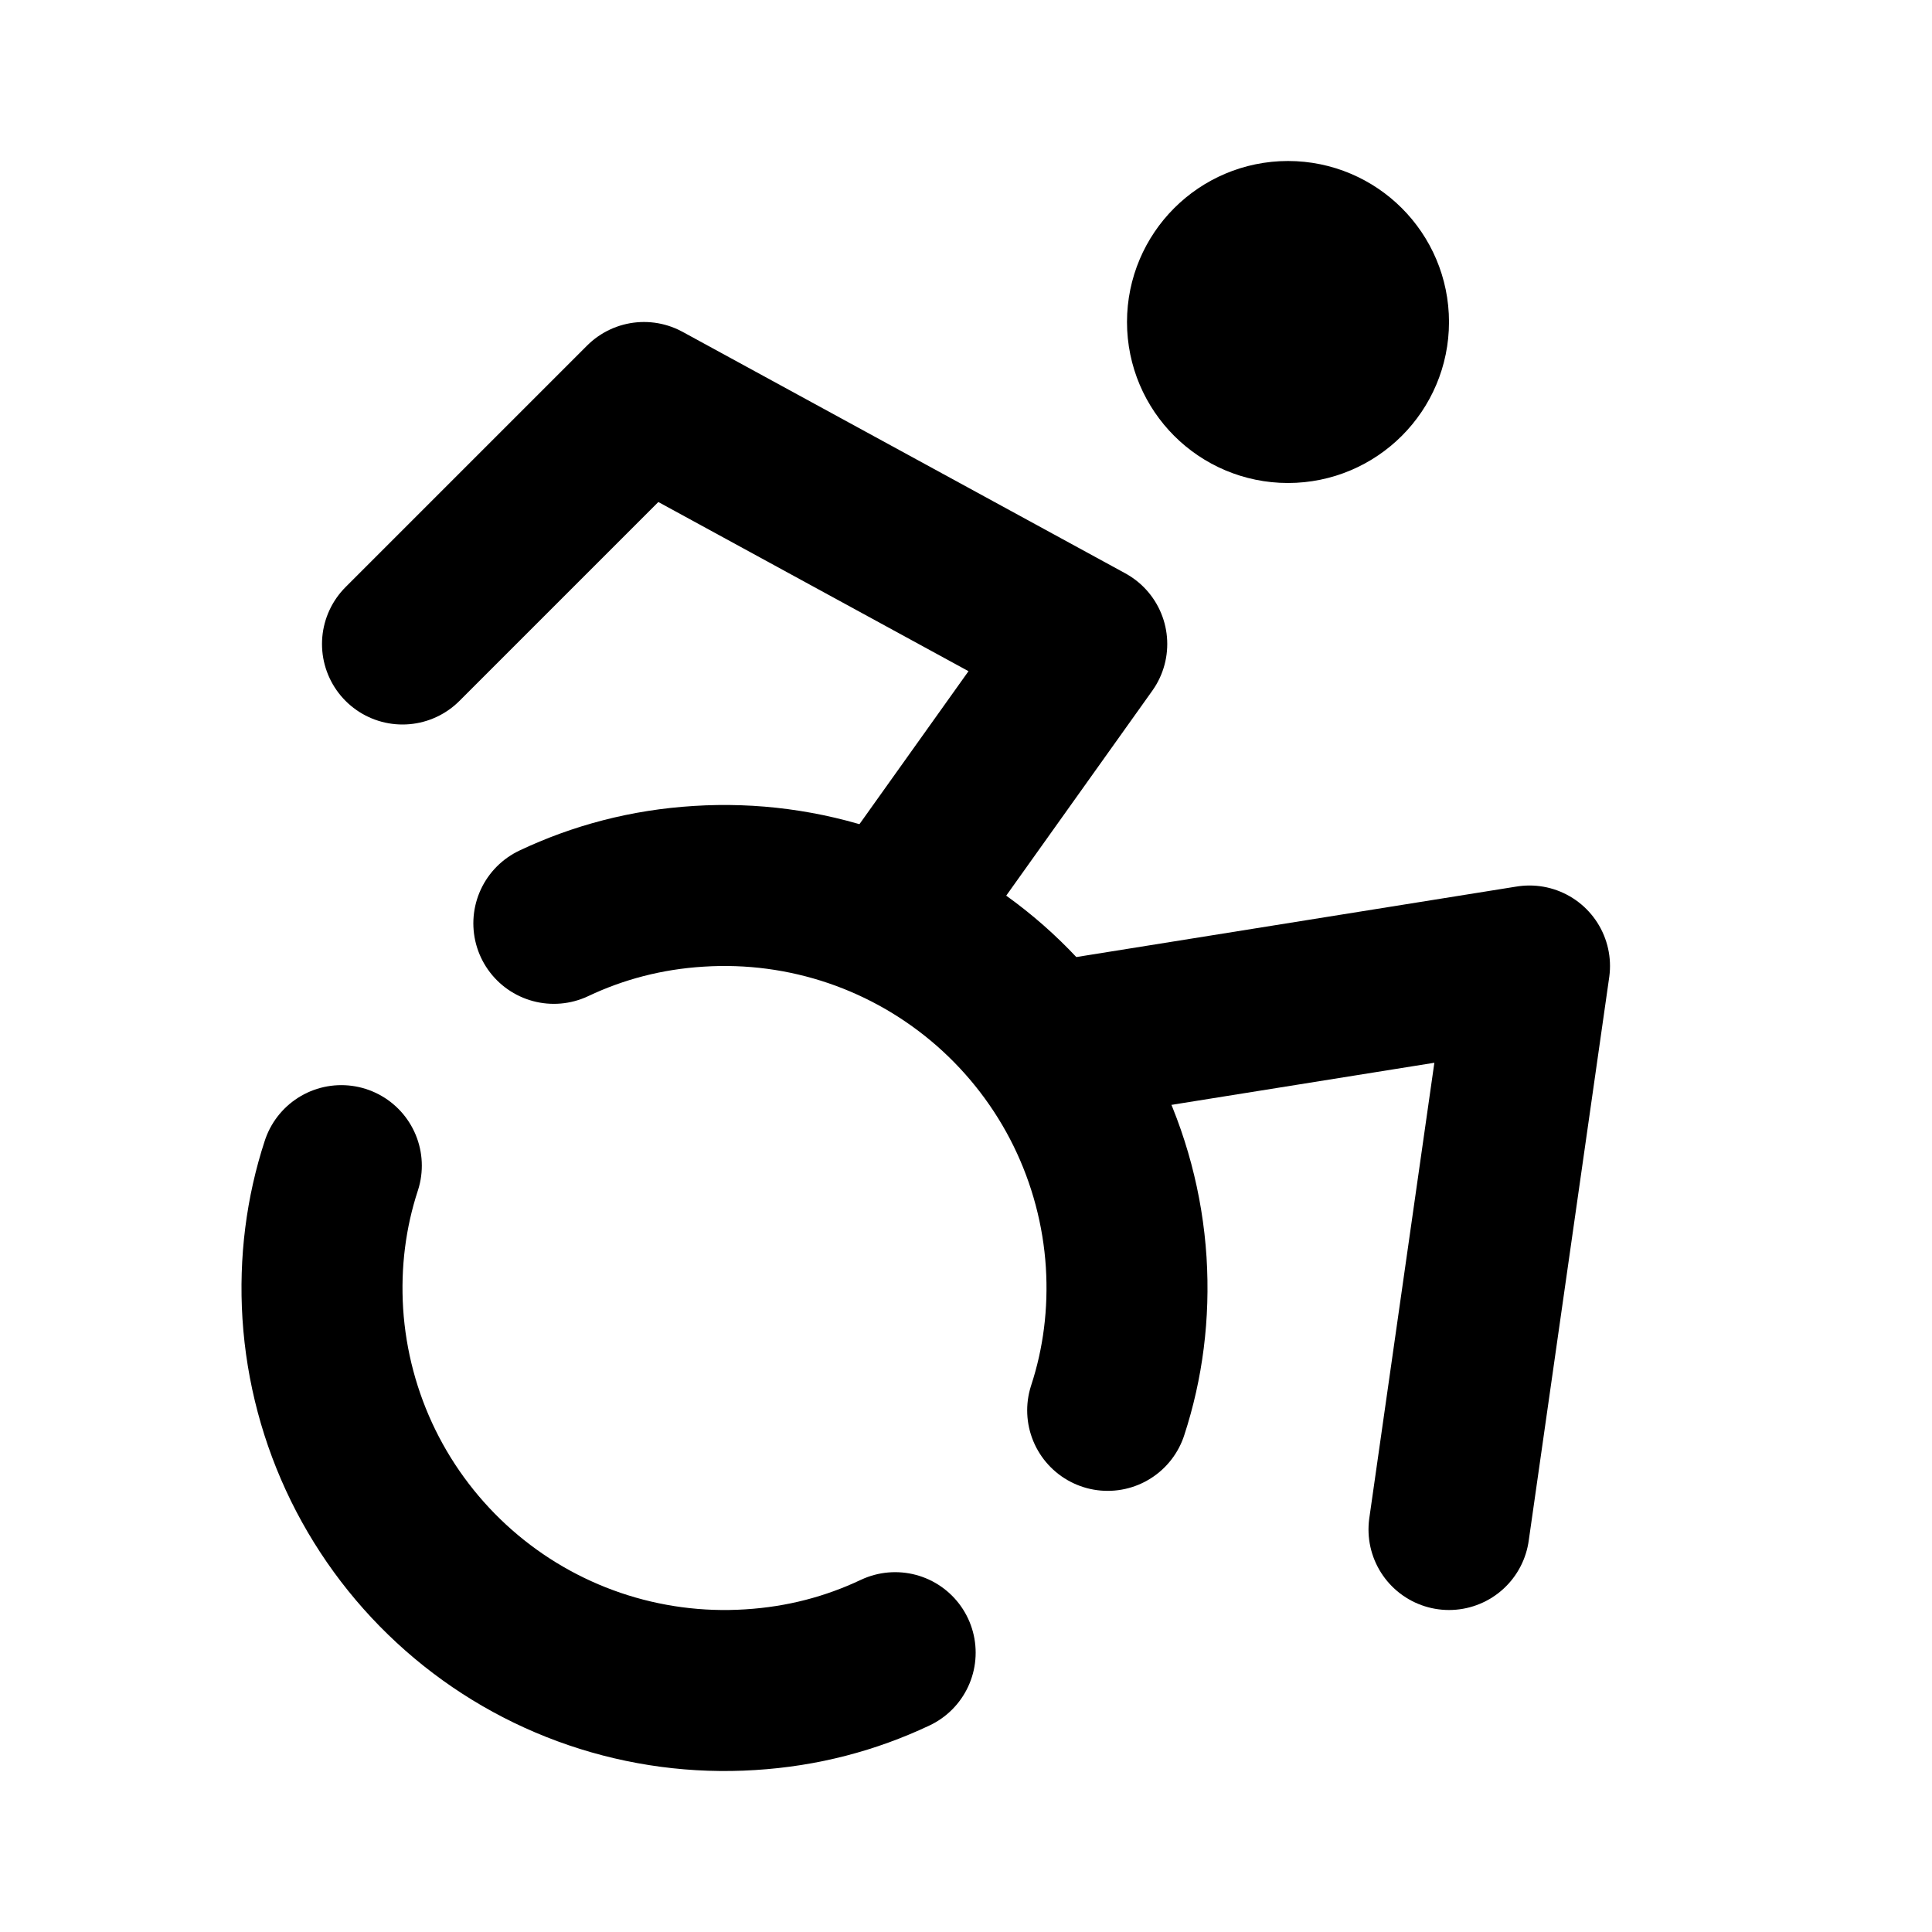
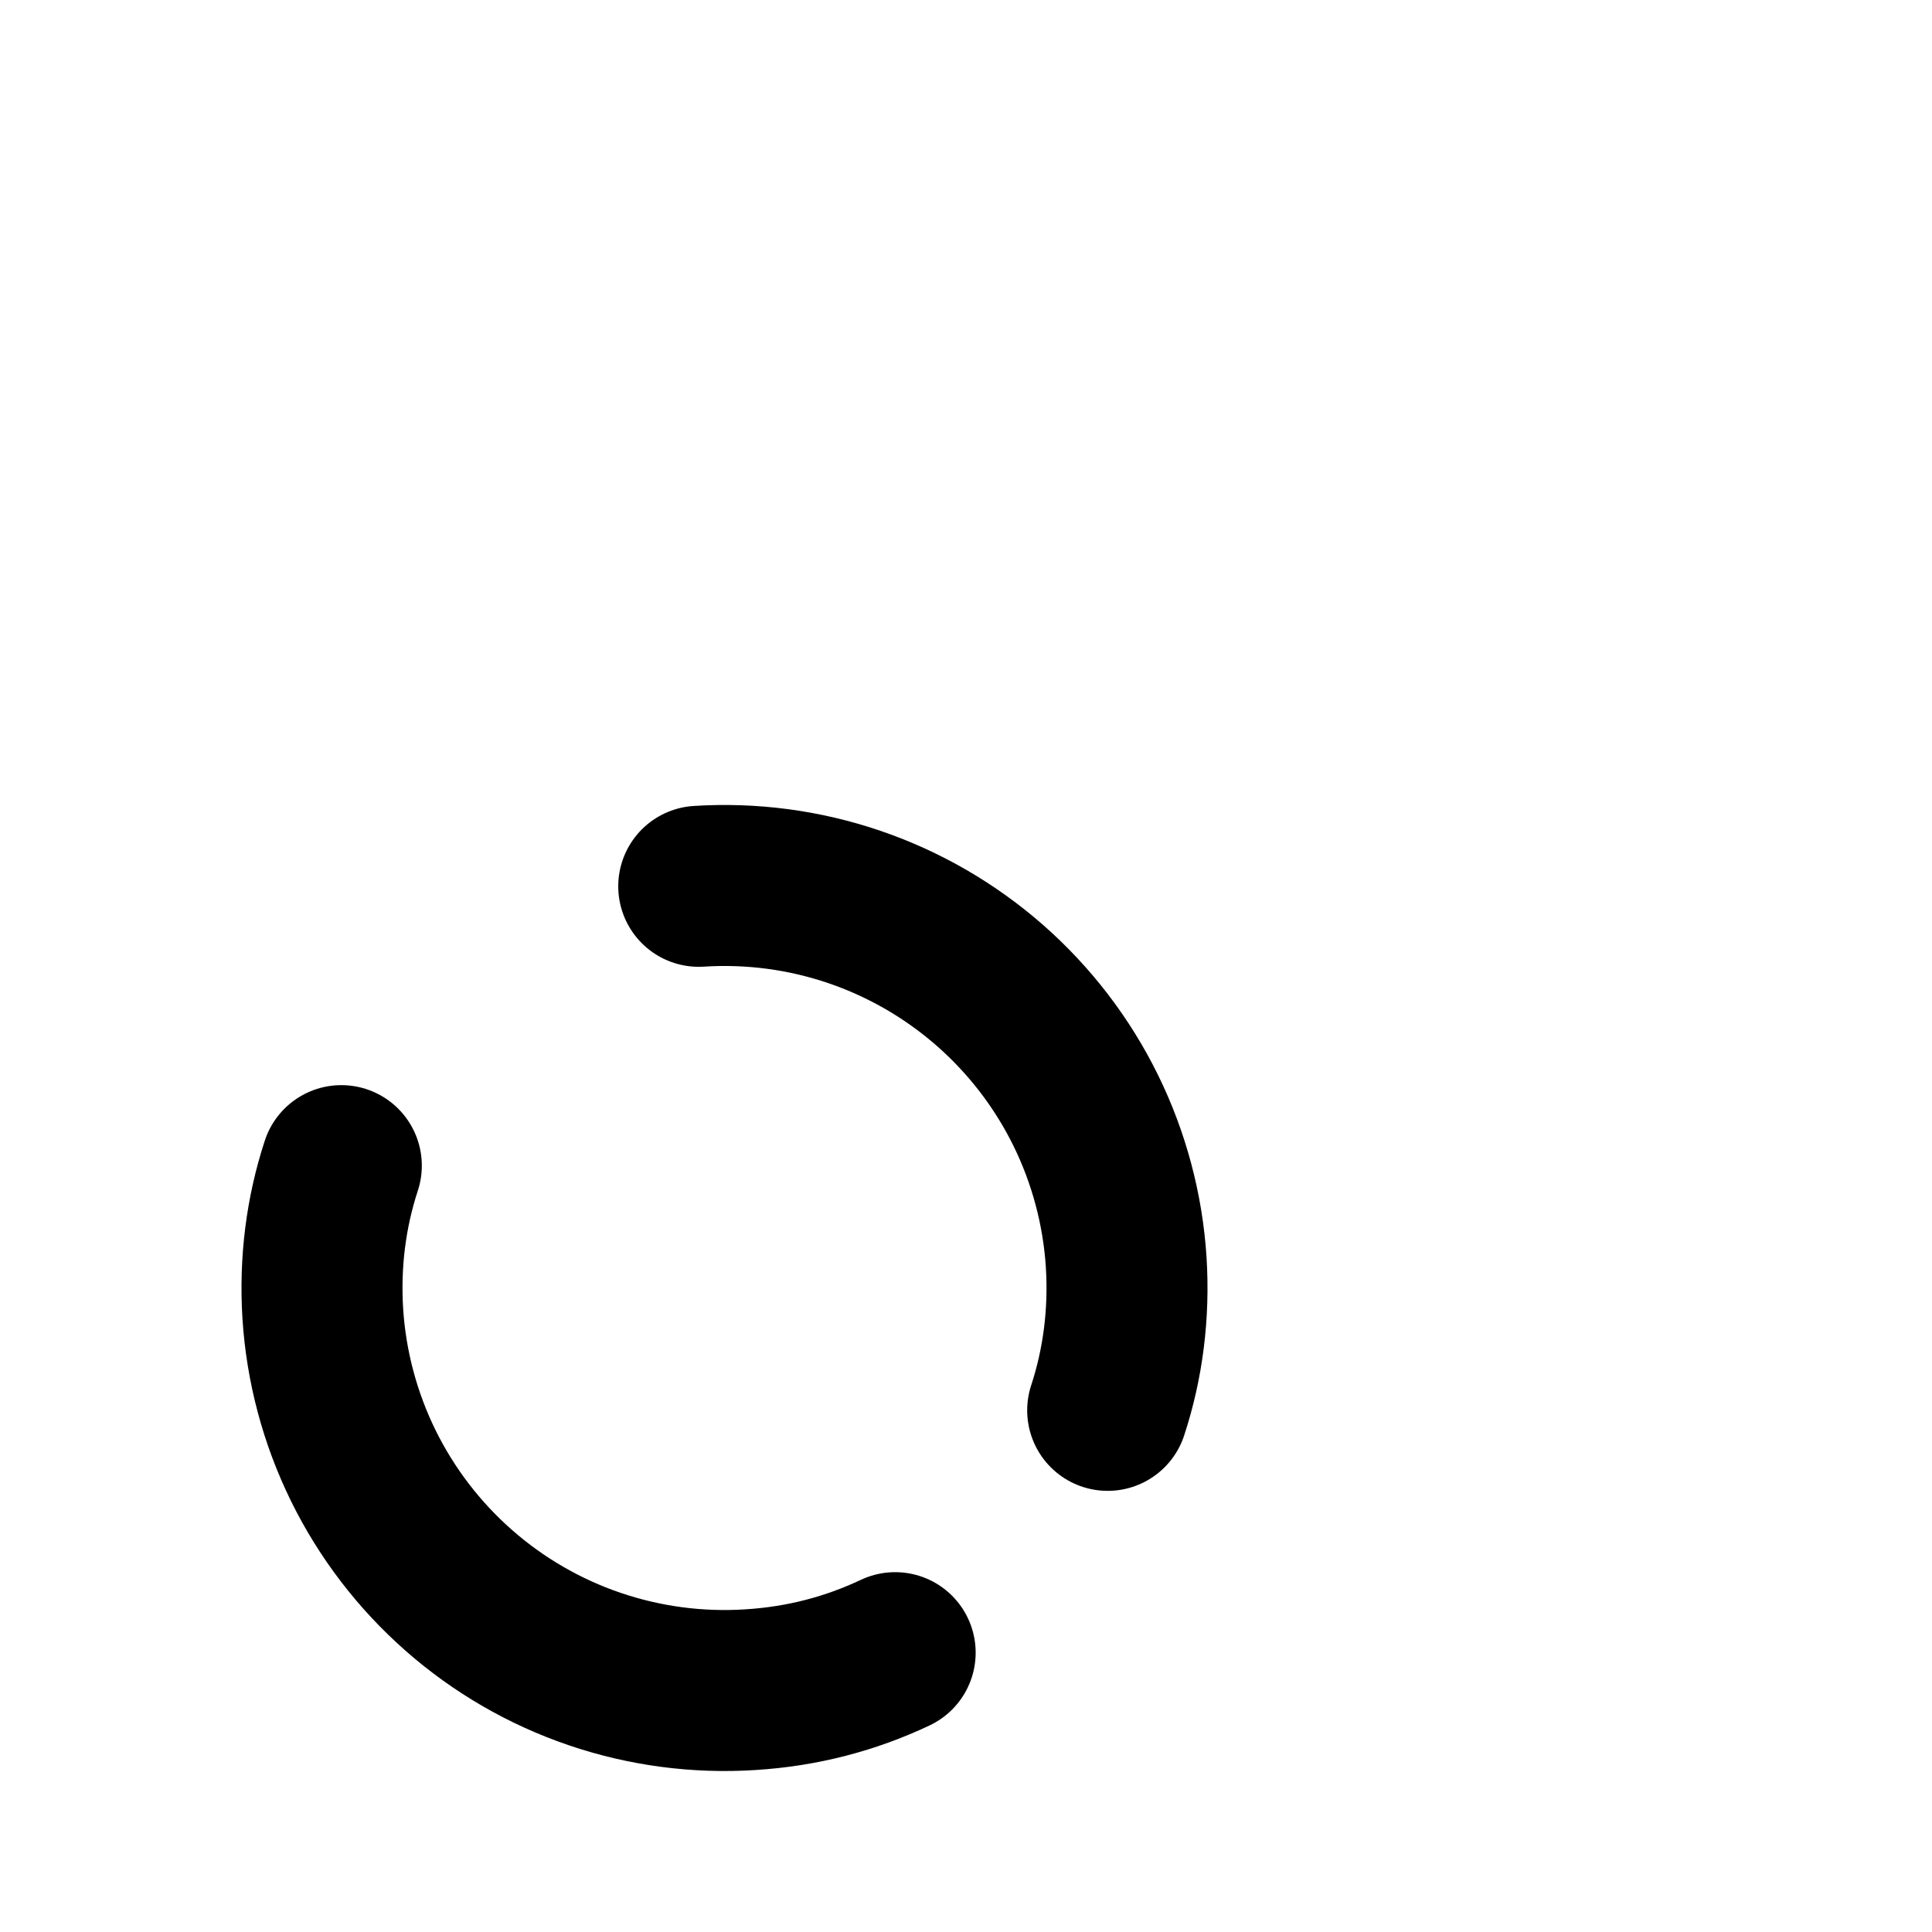
<svg xmlns="http://www.w3.org/2000/svg" width="24" height="24" viewBox="0 0 24 24" fill="none">
-   <path d="M16 5C16.552 5 17 4.552 17 4C17 3.448 16.552 3 16 3C15.448 3 15 3.448 15 4C15 4.552 15.448 5 16 5Z" stroke="black" stroke-width="2" stroke-linecap="round" stroke-linejoin="round" />
-   <path d="M18 19L19 12L13.13 12.94" stroke="black" stroke-width="2" stroke-linecap="round" stroke-linejoin="round" />
-   <path d="M5 8L8 5L13.5 8L11.29 11.1" stroke="black" stroke-width="2" stroke-linecap="round" stroke-linejoin="round" />
  <path d="M4.24 14.48C4.05 15.06 3.97 15.68 4.01 16.32C4.052 16.975 4.223 17.616 4.512 18.205C4.802 18.795 5.205 19.321 5.698 19.755C6.191 20.189 6.764 20.521 7.386 20.733C8.008 20.945 8.665 21.032 9.32 20.99C9.97 20.95 10.57 20.79 11.12 20.53" stroke="black" stroke-width="2" stroke-linecap="round" stroke-linejoin="round" />
-   <path d="M13.76 17.52C13.95 16.94 14.03 16.32 13.99 15.68C13.948 15.025 13.777 14.384 13.488 13.795C13.198 13.205 12.795 12.679 12.302 12.245C11.809 11.812 11.236 11.479 10.614 11.267C9.992 11.055 9.335 10.968 8.68 11.01C8.03 11.05 7.43 11.21 6.88 11.47" stroke="black" stroke-width="2" stroke-linecap="round" stroke-linejoin="round" />
+   <path d="M13.76 17.52C13.95 16.94 14.03 16.32 13.99 15.68C13.948 15.025 13.777 14.384 13.488 13.795C13.198 13.205 12.795 12.679 12.302 12.245C11.809 11.812 11.236 11.479 10.614 11.267C9.992 11.055 9.335 10.968 8.68 11.01" stroke="black" stroke-width="2" stroke-linecap="round" stroke-linejoin="round" />
</svg>